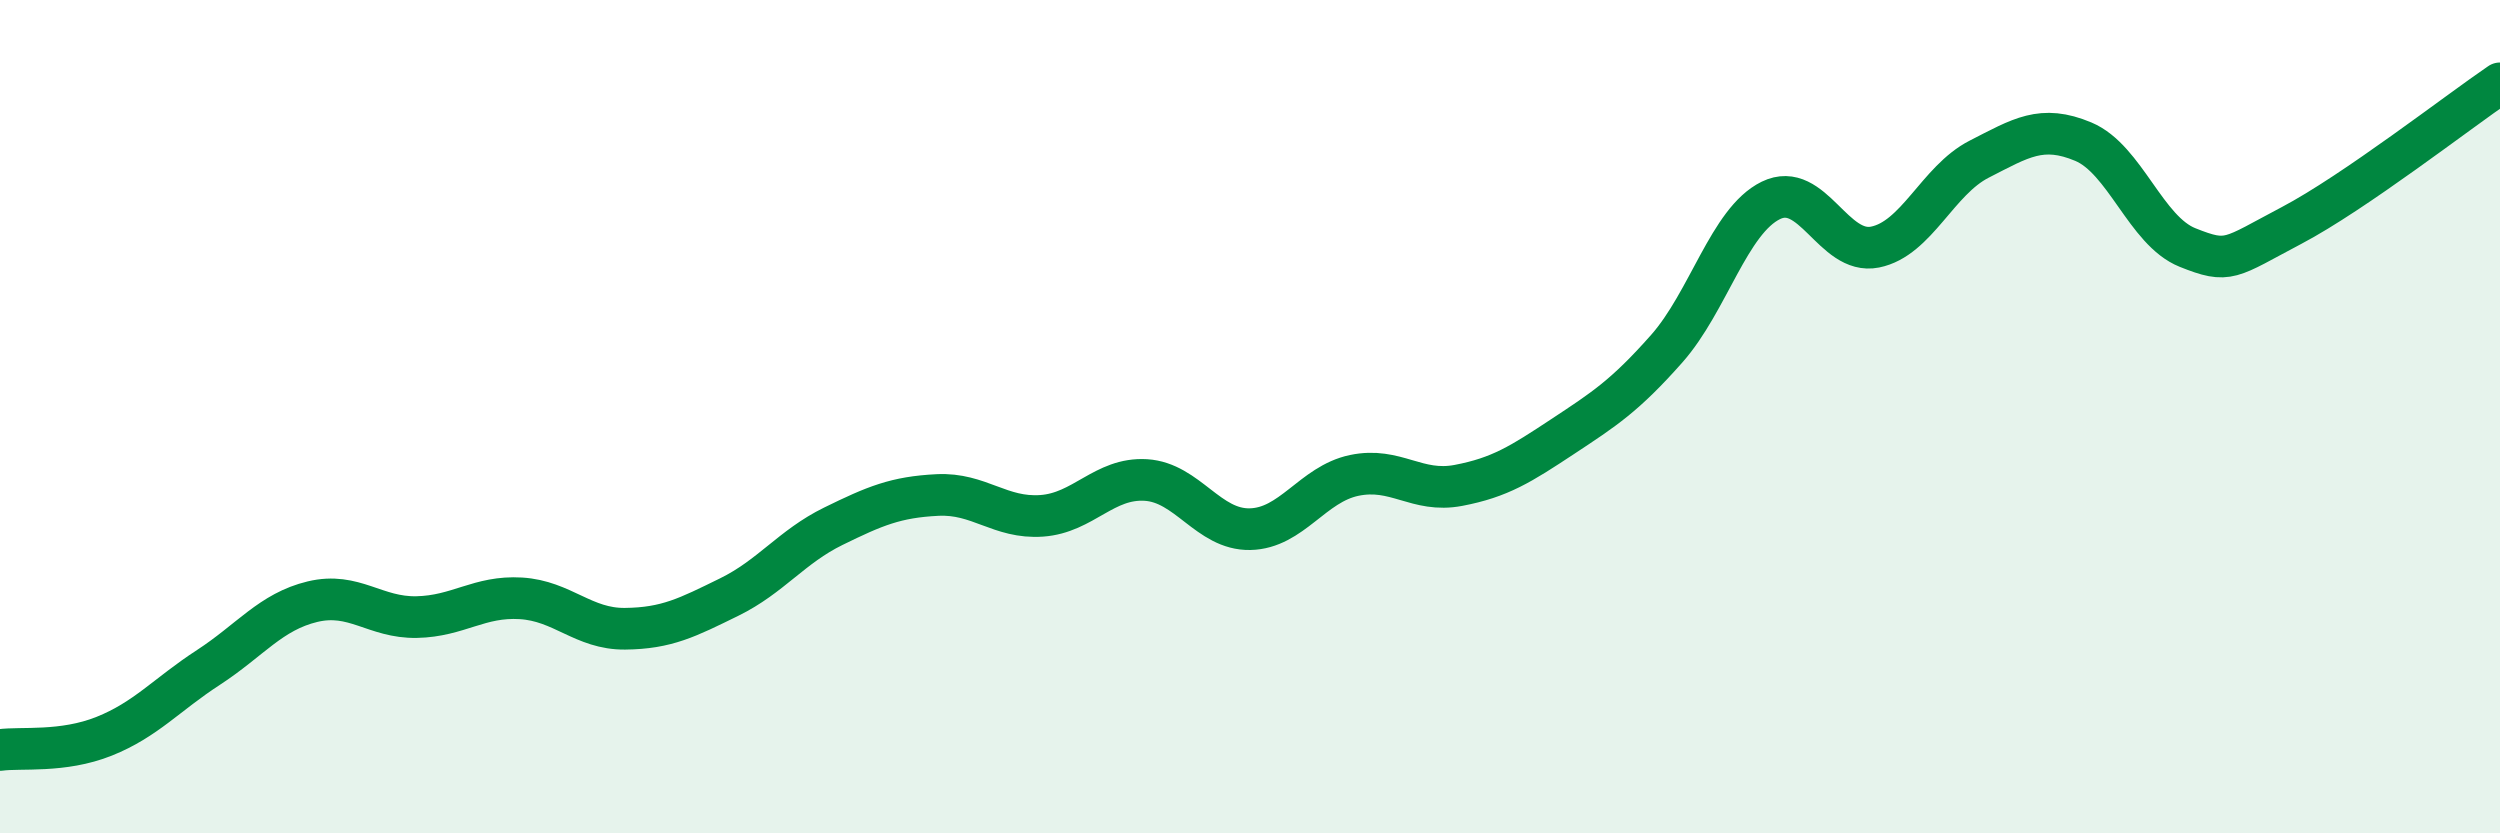
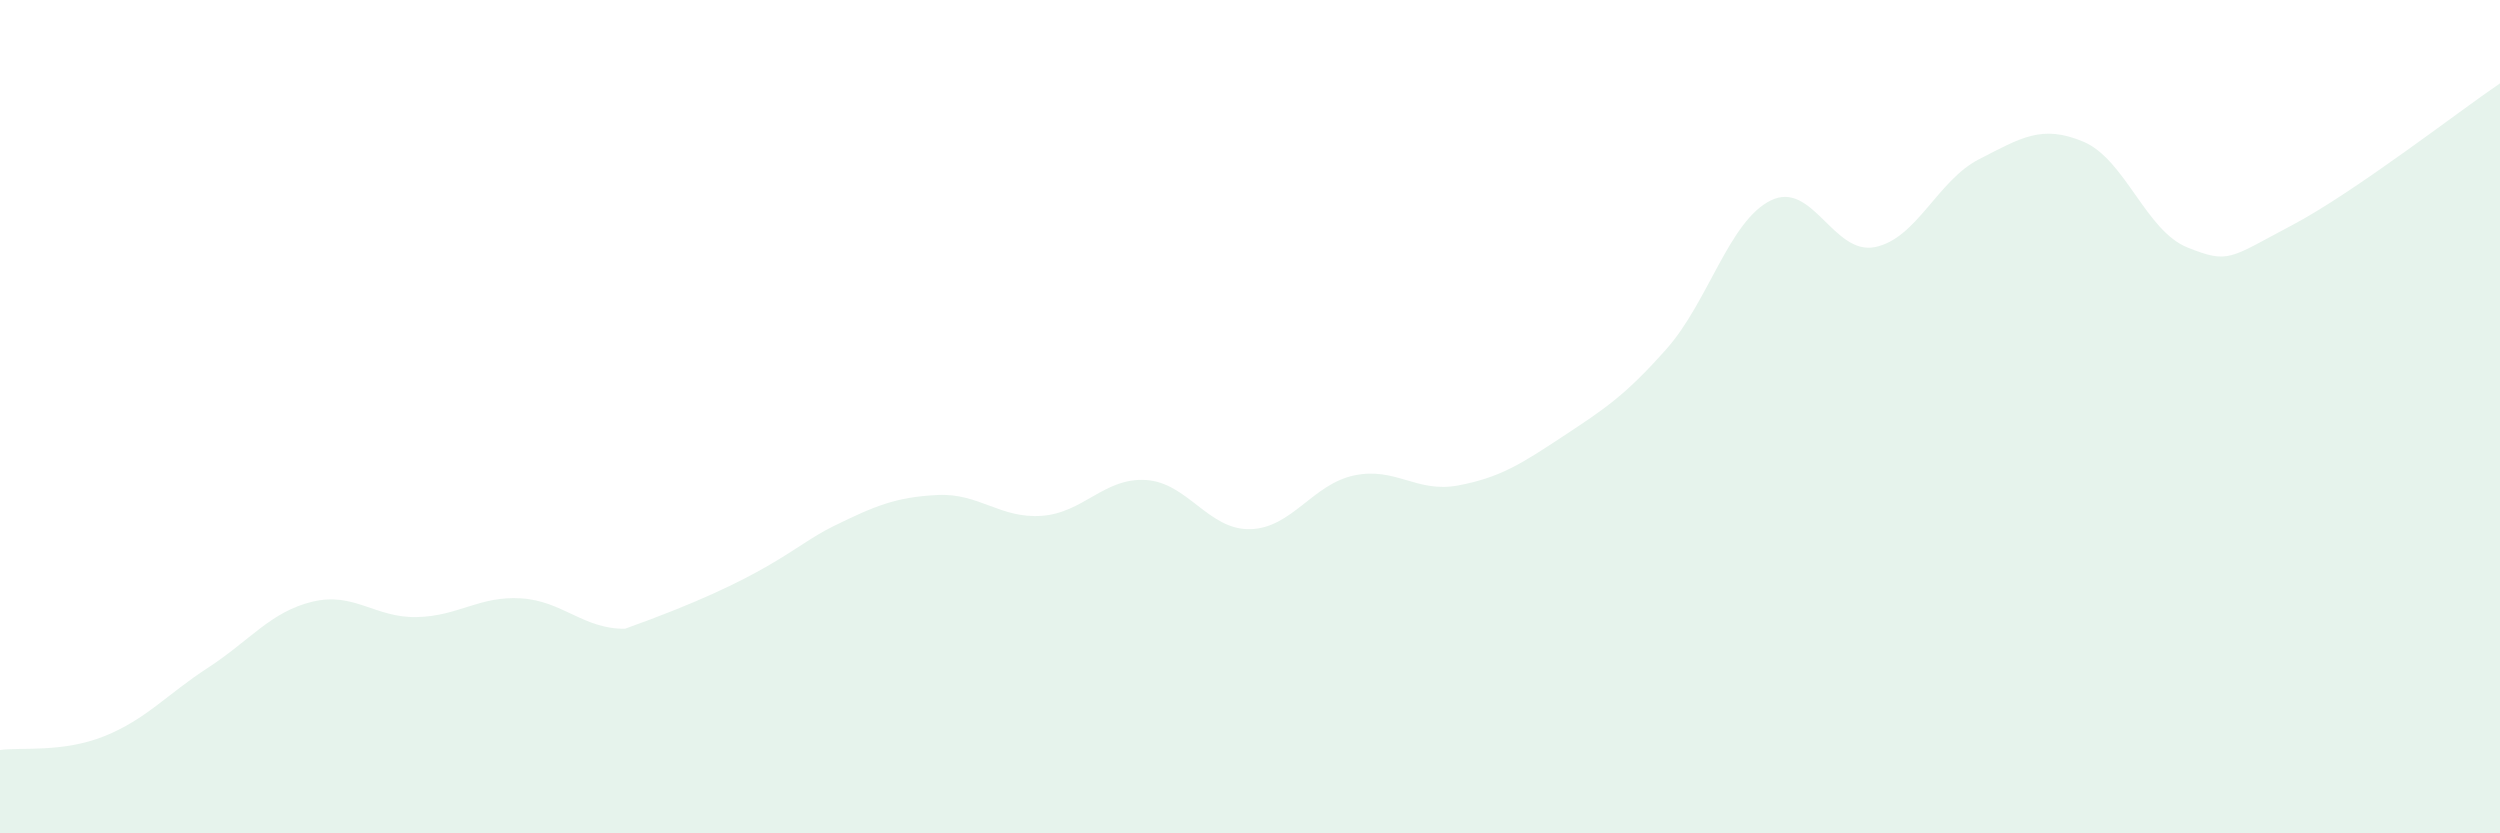
<svg xmlns="http://www.w3.org/2000/svg" width="60" height="20" viewBox="0 0 60 20">
-   <path d="M 0,18 C 0.5,17.93 1.5,18.07 2.5,17.67 C 3.5,17.27 4,16.67 5,16.02 C 6,15.37 6.5,14.68 7.5,14.44 C 8.5,14.2 9,14.83 10,14.81 C 11,14.79 11.5,14.3 12.5,14.36 C 13.5,14.42 14,15.1 15,15.09 C 16,15.08 16.5,14.82 17.5,14.33 C 18.5,13.84 19,13.12 20,12.63 C 21,12.14 21.5,11.93 22.5,11.88 C 23.5,11.83 24,12.45 25,12.38 C 26,12.31 26.5,11.46 27.5,11.52 C 28.5,11.58 29,12.72 30,12.7 C 31,12.68 31.5,11.62 32.5,11.41 C 33.5,11.2 34,11.84 35,11.65 C 36,11.46 36.5,11.14 37.5,10.48 C 38.5,9.82 39,9.5 40,8.37 C 41,7.24 41.5,5.3 42.5,4.81 C 43.5,4.32 44,6.13 45,5.93 C 46,5.73 46.5,4.33 47.5,3.82 C 48.5,3.31 49,2.98 50,3.4 C 51,3.82 51.5,5.54 52.5,5.94 C 53.5,6.34 53.5,6.2 55,5.41 C 56.5,4.62 59,2.68 60,2L60 20L0 20Z" fill="#008740" opacity="0.1" stroke-linecap="round" stroke-linejoin="round" />
-   <path d="M 0,18 C 0.5,17.93 1.5,18.07 2.5,17.67 C 3.5,17.27 4,16.67 5,16.02 C 6,15.37 6.5,14.68 7.5,14.44 C 8.5,14.2 9,14.83 10,14.81 C 11,14.79 11.5,14.3 12.5,14.36 C 13.5,14.42 14,15.1 15,15.09 C 16,15.08 16.5,14.82 17.5,14.33 C 18.5,13.84 19,13.12 20,12.63 C 21,12.14 21.5,11.93 22.5,11.88 C 23.5,11.83 24,12.45 25,12.38 C 26,12.31 26.5,11.46 27.5,11.52 C 28.5,11.58 29,12.72 30,12.7 C 31,12.68 31.5,11.62 32.5,11.41 C 33.5,11.2 34,11.84 35,11.65 C 36,11.46 36.5,11.14 37.5,10.48 C 38.5,9.82 39,9.5 40,8.37 C 41,7.24 41.5,5.3 42.5,4.81 C 43.5,4.32 44,6.13 45,5.93 C 46,5.73 46.5,4.33 47.5,3.82 C 48.5,3.31 49,2.98 50,3.4 C 51,3.82 51.5,5.54 52.5,5.94 C 53.5,6.34 53.5,6.2 55,5.41 C 56.5,4.62 59,2.68 60,2" stroke="#008740" stroke-width="1" fill="none" stroke-linecap="round" stroke-linejoin="round" />
+   <path d="M 0,18 C 0.5,17.93 1.5,18.07 2.5,17.67 C 3.5,17.27 4,16.67 5,16.02 C 6,15.37 6.5,14.68 7.5,14.44 C 8.5,14.2 9,14.83 10,14.81 C 11,14.79 11.5,14.3 12.5,14.36 C 13.5,14.42 14,15.1 15,15.09 C 18.5,13.84 19,13.12 20,12.63 C 21,12.14 21.5,11.93 22.5,11.88 C 23.5,11.83 24,12.45 25,12.38 C 26,12.31 26.5,11.46 27.5,11.52 C 28.5,11.58 29,12.72 30,12.7 C 31,12.68 31.5,11.62 32.5,11.41 C 33.5,11.2 34,11.84 35,11.65 C 36,11.46 36.5,11.14 37.5,10.48 C 38.5,9.82 39,9.5 40,8.37 C 41,7.24 41.5,5.3 42.5,4.81 C 43.5,4.32 44,6.13 45,5.93 C 46,5.73 46.5,4.33 47.5,3.82 C 48.5,3.31 49,2.98 50,3.4 C 51,3.82 51.5,5.54 52.5,5.94 C 53.5,6.34 53.5,6.2 55,5.41 C 56.5,4.62 59,2.68 60,2L60 20L0 20Z" fill="#008740" opacity="0.1" stroke-linecap="round" stroke-linejoin="round" />
</svg>